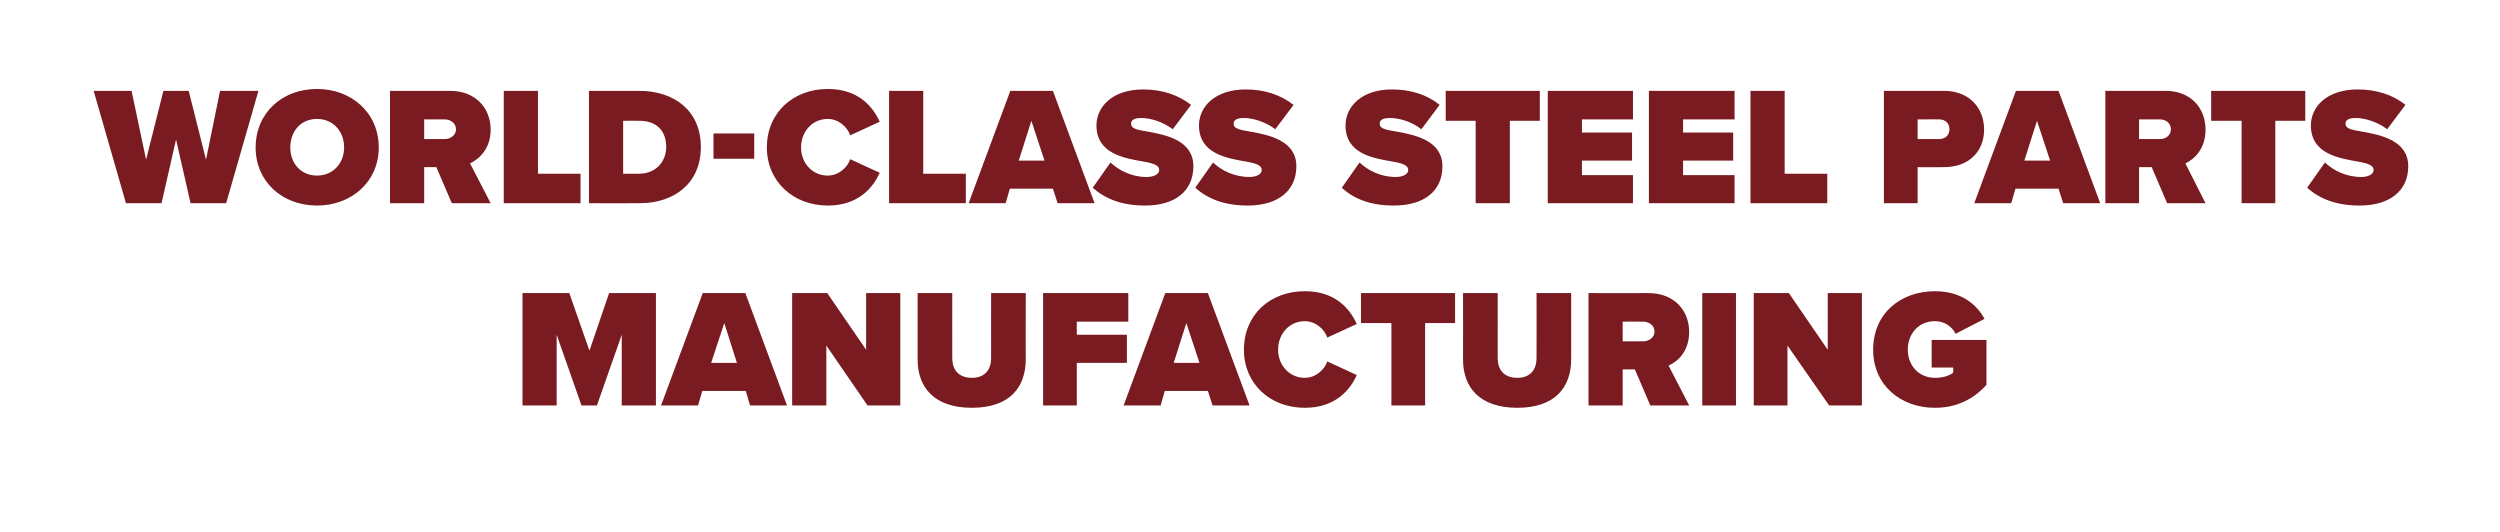
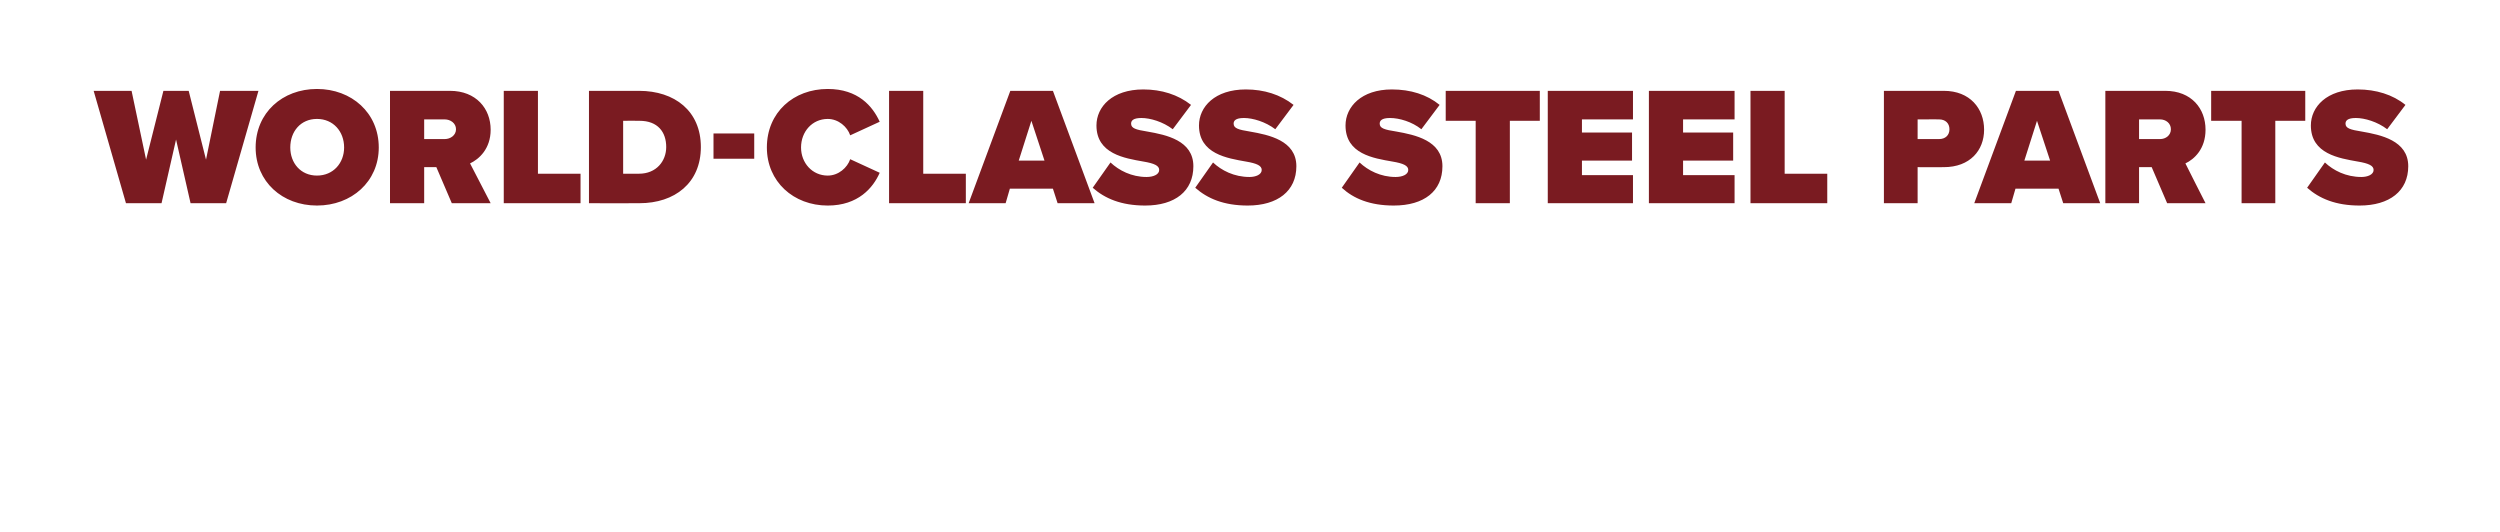
<svg xmlns="http://www.w3.org/2000/svg" version="1.1" width="534px" height="113.6px" viewBox="-2 -13 534 113.6" style="left:-2px;top:-13px">
  <desc>World class steel parts manufacturing</desc>
  <defs>
    <filter id="shadow_5820" x="0" y="0" width="200%" height="200%">
      <feOffset result="offOut" in="SourceAlpha" dx="2.004" dy="2.004" />
      <feGaussianBlur result="blurOut" in="offOut" stdDeviation="0.9" />
      <feBlend in="SourceGraphic" in2="blurOut" mode="normal" />
      <feFlood flood-color="#000" flood-opacity="1" result="offsetColor" />
      <feComposite in="offsetColor" in2="blurOut" operator="in" result="colorOut" />
      <feComponentTransfer>
        <feFuncA type="linear" slope="0.2" />
      </feComponentTransfer>
      <feMerge>
        <feMergeNode />
        <feMergeNode in="SourceGraphic" />
      </feMerge>
    </filter>
    <filter id="shadow_5819" x="0" y="0" width="200%" height="200%">
      <feOffset result="offOut" in="SourceAlpha" dx="2.004" dy="2.004" />
      <feGaussianBlur result="blurOut" in="offOut" stdDeviation="0.9" />
      <feBlend in="SourceGraphic" in2="blurOut" mode="normal" />
      <feFlood flood-color="#000" flood-opacity="1" result="offsetColor" />
      <feComposite in="offsetColor" in2="blurOut" operator="in" result="colorOut" />
      <feComponentTransfer>
        <feFuncA type="linear" slope="0.2" />
      </feComponentTransfer>
      <feMerge>
        <feMergeNode />
        <feMergeNode in="SourceGraphic" />
      </feMerge>
    </filter>
  </defs>
  <g id="Polygon5820">
-     <path d="m128.8 71.6V56.5l-5.3 15.1h-3.3l-5.3-15.1v15.1h-7.3v-24h10l4.3 12.3l4.2-12.3h10v24h-7.3zm27.4 0l-.9-3.1H146l-.9 3.1h-7.9l8.9-24h9.1l8.9 24h-7.9zM150.7 54l-2.8 8.5h5.5l-2.7-8.5zm30.6 17.6l-8.8-12.8v12.8h-7.3v-24h7.5l8.3 12.1V47.6h7.3v24h-7zm10.7-24h7.4s-.02 13.92 0 13.9c0 2.3 1.2 4.2 4.2 4.2c2.9 0 4.1-1.9 4.1-4.2c-.01.02 0-13.9 0-13.9h7.4s-.03 14.14 0 14.1c0 6-3.4 10.4-11.5 10.4c-8.1 0-11.6-4.4-11.6-10.3V47.6zm26.8 24v-24H237v6.1h-11v2.8h10.7v6H226v9.1h-7.2zm36.2 0l-1-3.1h-9.2l-.9 3.1H236l8.9-24h9.1l8.9 24H255zM249.4 54l-2.7 8.5h5.5l-2.8-8.5zm12.3 5.7c0-7.5 5.6-12.5 13-12.5c6.5 0 9.6 3.7 11.1 7l-6.3 2.9c-.6-1.8-2.5-3.5-4.8-3.5c-3.3 0-5.7 2.7-5.7 6.1c0 3.3 2.4 6 5.7 6c2.3 0 4.2-1.7 4.8-3.5l6.3 2.9c-1.4 3.2-4.6 7-11.1 7c-7.4 0-13-5.1-13-12.4zm31.5 11.9V54h-6.5v-6.4h20.1v6.4h-6.4v17.6h-7.2zm15.3-24h7.4s.01 13.92 0 13.9c0 2.3 1.2 4.2 4.2 4.2c2.9 0 4.1-1.9 4.1-4.2c.03.02 0-13.9 0-13.9h7.4v14.1c0 6-3.4 10.4-11.5 10.4c-8.1 0-11.6-4.4-11.6-10.3c.03-.02 0-14.2 0-14.2zm40 24l-3.3-7.7h-2.6v7.7h-7.3v-24s12.83.03 12.8 0c5.6 0 8.7 3.8 8.7 8.3c0 4.1-2.4 6.3-4.4 7.2c.05.04 4.4 8.5 4.4 8.5h-8.3zM347 53.7c.01-.02-4.4 0-4.4 0v4.2s4.41-.01 4.4 0c1.2 0 2.4-.8 2.4-2.1c0-1.3-1.2-2.1-2.4-2.1zm12.6 17.9v-24h7.2v24h-7.2zm27.1 0l-8.9-12.8v12.8h-7.2v-24h7.5l8.3 12.1V47.6h7.3v24h-7zm22.6-24.4c5.6 0 8.9 2.8 10.6 5.9l-6.2 3.2c-.7-1.5-2.3-2.7-4.4-2.7c-3.5 0-5.8 2.7-5.8 6.1c0 3.3 2.3 6 5.8 6c1.6 0 3-.4 3.9-1.1c.04-.02 0-1.1 0-1.1h-4.6v-5.9h11.7v9.6c-2.7 3-6.3 4.9-11 4.9c-7.3 0-13.2-4.8-13.2-12.4c0-7.8 5.9-12.5 13.2-12.5z" stroke="none" fill="#7a1b21" filter="url(#shadow_5820)" />
-   </g>
+     </g>
  <g id="Polygon5819">
    <path d="m36.7 28.4l-3.1-13.6l-3.1 13.6h-7.6L16 4.4h8.1l3.1 14.7l3.7-14.7h5.4L40 19.1l3-14.7h8.2l-6.9 24h-7.6zM63.7 4c7.4 0 13.2 5.1 13.2 12.5c0 7.3-5.8 12.4-13.2 12.4c-7.4 0-13.1-5.1-13.1-12.4C50.6 9.1 56.3 4 63.7 4zm0 6.4c-3.5 0-5.7 2.7-5.7 6.1c0 3.3 2.2 6 5.7 6c3.5 0 5.8-2.7 5.8-6c0-3.4-2.3-6.1-5.8-6.1zm28.8 18l-3.3-7.7h-2.6v7.7h-7.3v-24s12.82.03 12.8 0c5.6 0 8.7 3.8 8.7 8.3c0 4.1-2.5 6.3-4.4 7.2c.04.04 4.4 8.5 4.4 8.5h-8.3zM91 10.5c0-.02-4.4 0-4.4 0v4.2s4.4-.01 4.4 0c1.2 0 2.4-.8 2.4-2.1c0-1.3-1.2-2.1-2.4-2.1zm12.6 17.9v-24h7.3v17.7h9.1v6.3h-16.4zm18.2 0v-24s10.73.03 10.7 0c7.6 0 13.2 4.3 13.2 12c0 7.7-5.6 12-13.1 12c-.04.04-10.8 0-10.8 0zm7.3-6.3h3.4c3.7 0 5.8-2.7 5.8-5.7c0-3.2-1.8-5.6-5.7-5.6c-.04-.04-3.5 0-3.5 0v11.3zm19.3-3.2v-5.4h8.7v5.4h-8.7zm11.4-2.4c0-7.5 5.7-12.5 13-12.5c6.5 0 9.6 3.7 11.1 7l-6.3 2.9c-.6-1.8-2.5-3.5-4.8-3.5c-3.3 0-5.7 2.7-5.7 6.1c0 3.3 2.4 6 5.7 6c2.3 0 4.2-1.7 4.8-3.5l6.3 2.9c-1.4 3.2-4.6 7-11.1 7c-7.3 0-13-5.1-13-12.4zm26.1 11.9v-24h7.3v17.7h9.1v6.3h-16.4zm36 0l-1-3.1h-9.2l-.9 3.1h-7.9l8.9-24h9.1l8.9 24h-7.9zm-5.6-17.6l-2.7 8.5h5.5l-2.8-8.5zm16.9 8.9c1.8 1.7 4.5 3.1 7.7 3.1c1.4 0 2.7-.5 2.7-1.5c0-.9-1-1.4-3.4-1.8c-3.9-.7-10-1.6-10-7.7c0-4 3.4-7.7 10-7.7c3.9 0 7.4 1.1 10.2 3.3l-3.9 5.2c-2.1-1.6-4.8-2.4-6.7-2.4c-1.8 0-2.2.6-2.2 1.2c0 1 1 1.3 3.5 1.7c4 .7 9.8 1.9 9.8 7.4c0 5.3-3.9 8.4-10.3 8.4c-5.1 0-8.6-1.5-11.2-3.8l3.8-5.4zm21.9 0c1.8 1.7 4.5 3.1 7.8 3.1c1.3 0 2.6-.5 2.6-1.5c0-.9-1-1.4-3.4-1.8c-3.9-.7-10-1.6-10-7.7c0-4 3.4-7.7 10-7.7c3.9 0 7.4 1.1 10.2 3.3l-3.9 5.2c-2.1-1.6-4.8-2.4-6.7-2.4c-1.8 0-2.2.6-2.2 1.2c0 1 1 1.3 3.5 1.7c4 .7 9.9 1.9 9.9 7.4c0 5.3-4 8.4-10.4 8.4c-5.1 0-8.6-1.5-11.2-3.8l3.8-5.4zm31.3 0c1.8 1.7 4.5 3.1 7.7 3.1c1.4 0 2.7-.5 2.7-1.5c0-.9-1-1.4-3.4-1.8c-4-.7-10-1.6-10-7.7c0-4 3.4-7.7 9.9-7.7c4 0 7.5 1.1 10.2 3.3l-3.9 5.2c-2-1.6-4.7-2.4-6.7-2.4c-1.8 0-2.2.6-2.2 1.2c0 1 1 1.3 3.6 1.7c3.9.7 9.8 1.9 9.8 7.4c0 5.3-3.9 8.4-10.4 8.4c-5.1 0-8.6-1.5-11.1-3.8l3.8-5.4zm24.8 8.7V10.8h-6.4V4.4h20.1v6.4h-6.4v17.6h-7.3zm15.4 0v-24h18.2v6.1h-10.9v2.8h10.7v6h-10.7v3.1h10.9v6h-18.2zm21.6 0v-24h18.3v6.1h-11v2.8h10.7v6h-10.7v3.1h11v6h-18.3zm21.7 0v-24h7.3v17.7h9.1v6.3h-16.4zm28.5 0v-24s12.78.03 12.8 0c5.6 0 8.6 3.8 8.6 8.3c0 4.4-3 8-8.6 8c-.02.04-5.6 0-5.6 0v7.7h-7.2zm11.8-17.9c.04-.02-4.6 0-4.6 0v4.2h4.6c1.3 0 2.2-.8 2.2-2.1c0-1.3-.9-2.1-2.2-2.1zm26.5 17.9l-1-3.1h-9.2l-.9 3.1h-7.9l8.9-24h9.1l8.9 24h-7.9zm-5.6-17.6l-2.7 8.5h5.5l-2.8-8.5zm27.8 17.6l-3.3-7.7h-2.7v7.7h-7.2v-24s12.77.03 12.8 0c5.6 0 8.6 3.8 8.6 8.3c0 4.1-2.4 6.3-4.3 7.2c-.01.04 4.3 8.5 4.3 8.5h-8.2zm-1.5-17.9c-.05-.02-4.5 0-4.5 0v4.2h4.5c1.2 0 2.3-.8 2.3-2.1c0-1.3-1.1-2.1-2.3-2.1zm17.4 17.9V10.8h-6.5V4.4h20.1v6.4H482v17.6h-7.2zm17.8-8.7c1.8 1.7 4.5 3.1 7.8 3.1c1.3 0 2.6-.5 2.6-1.5c0-.9-1-1.4-3.4-1.8c-3.9-.7-10-1.6-10-7.7c0-4 3.4-7.7 10-7.7c3.9 0 7.5 1.1 10.2 3.3l-3.9 5.2c-2.1-1.6-4.8-2.4-6.7-2.4c-1.8 0-2.2.6-2.2 1.2c0 1 1 1.3 3.5 1.7c4 .7 9.9 1.9 9.9 7.4c0 5.3-4 8.4-10.4 8.4c-5.1 0-8.6-1.5-11.2-3.8l3.8-5.4z" stroke="none" fill="#7a1b21" filter="url(#shadow_5819)" />
  </g>
</svg>